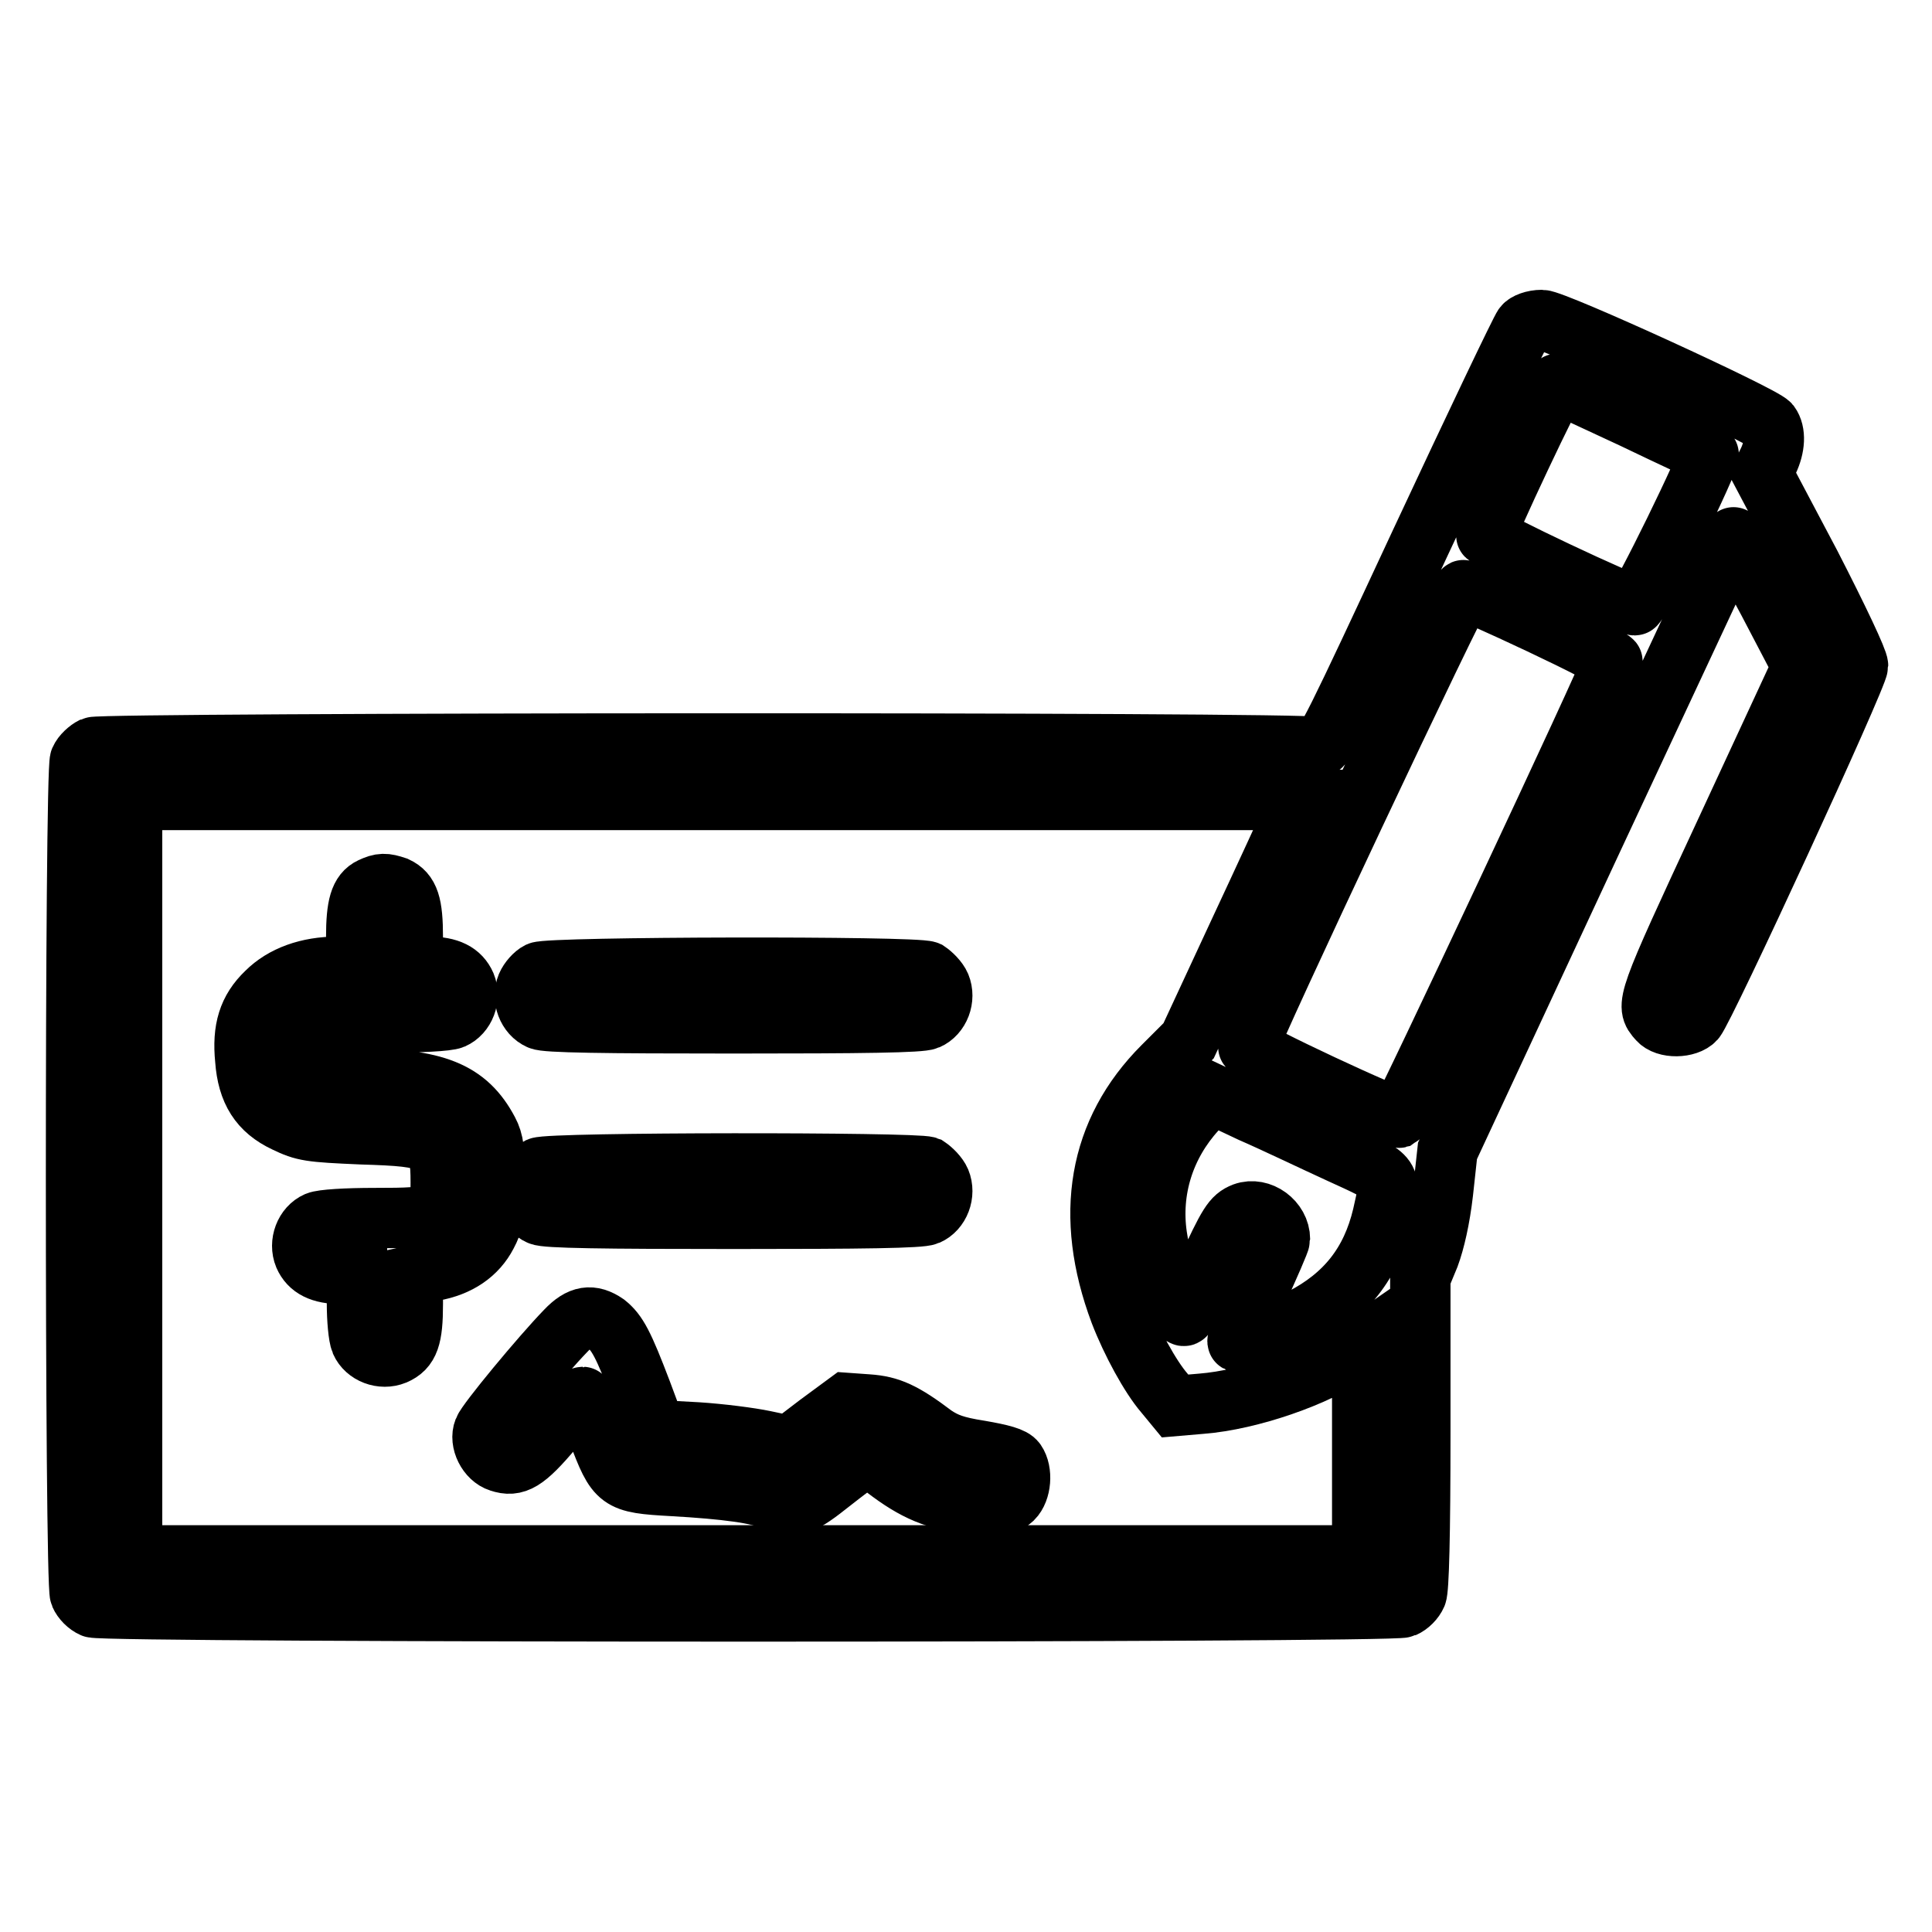
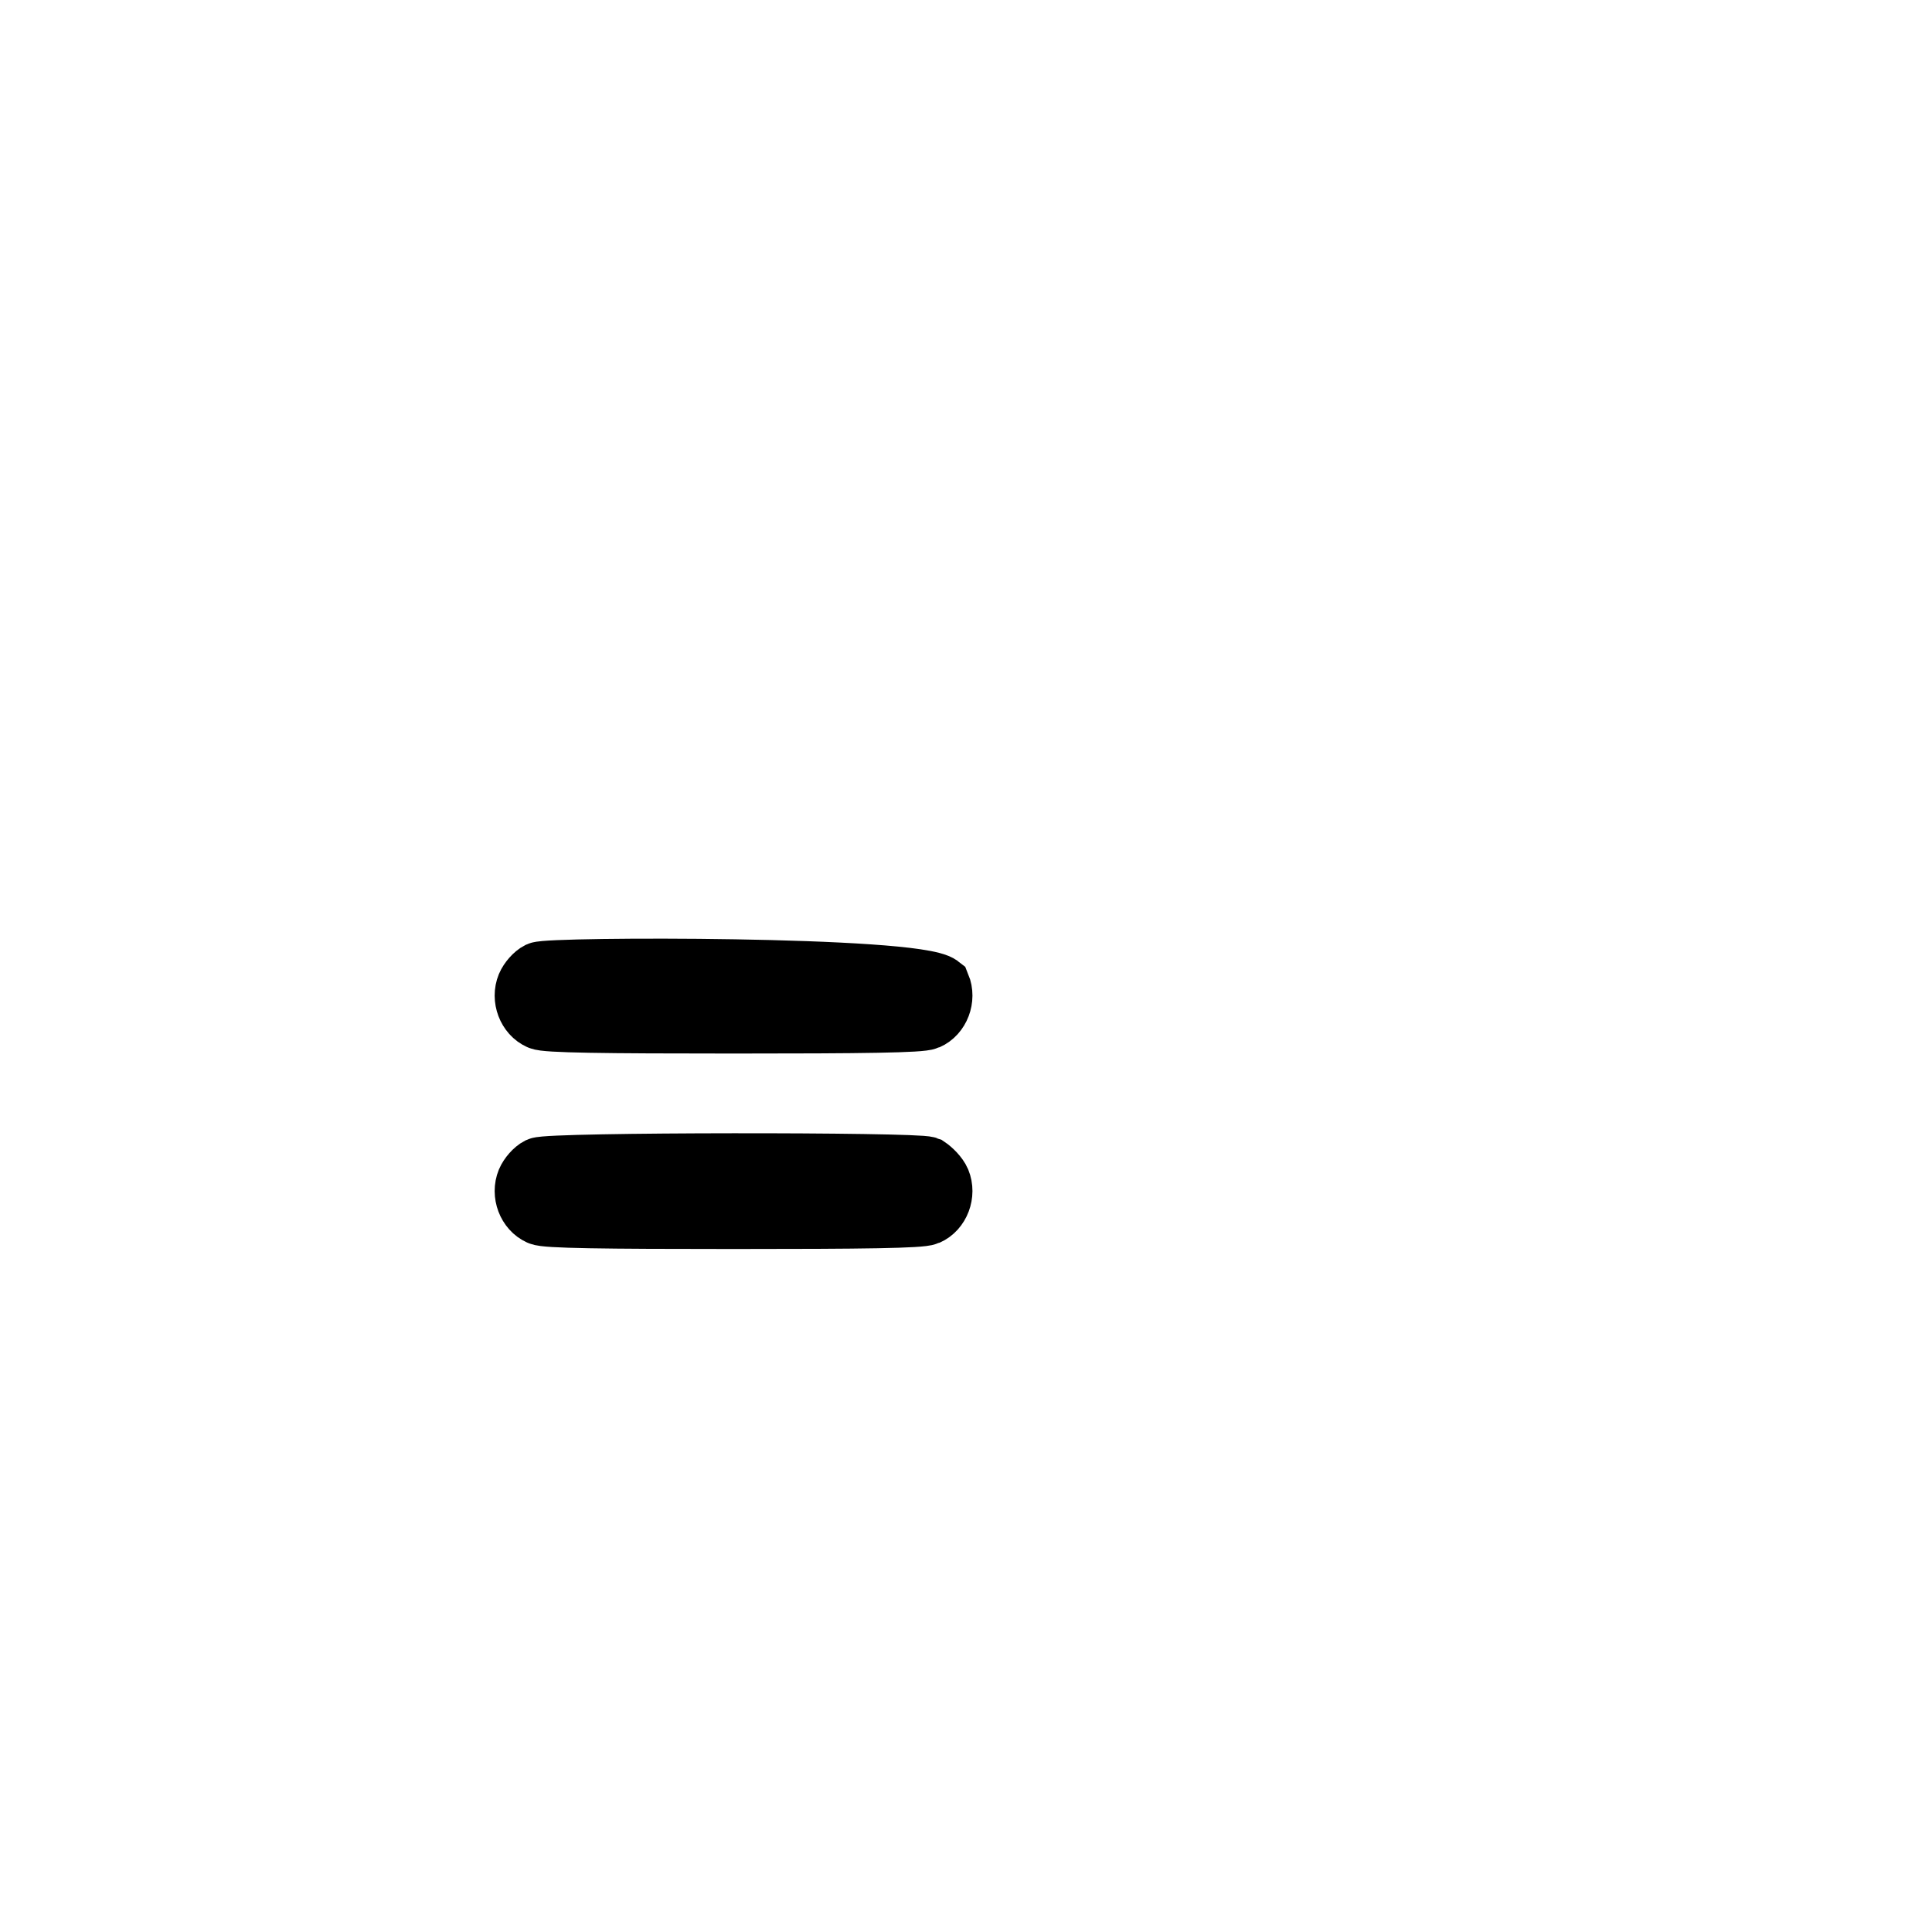
<svg xmlns="http://www.w3.org/2000/svg" version="1.1" x="0px" y="0px" viewBox="0 0 256 256" enable-background="new 0 0 256 256" xml:space="preserve">
  <g>
    <g>
      <g>
-         <path stroke-width="8" fill-opacity="0" stroke="#000000" d="M201.9,43.2c-0.4,0.5-6.5,13.3-13.6,28.5c-11.5,24.7-12.9,27.6-13.7,27.3c-1.3-0.7-160.9-0.6-162.3,0c-0.6,0.3-1.4,1-1.7,1.7c-0.7,1.6-0.7,109,0,110.6c0.3,0.7,1,1.4,1.7,1.7c1.6,0.7,172.1,0.7,173.7,0c0.7-0.3,1.4-1,1.7-1.7c0.3-0.7,0.5-7.6,0.5-21.6v-20.4l1.2-2.9c0.7-1.9,1.4-4.9,1.8-8.4l0.6-5.5l18.9-40.6c10.4-22.3,19-40.6,19-40.7s2.1,3.8,4.6,8.5l4.5,8.6l-10.2,22c-10.6,22.8-10.6,22.9-8.9,24.8c1,1.2,3.9,1.1,4.9,0c1.3-1.5,21.6-45.5,21.6-46.9c0-0.7-2.6-6.2-6.3-13.4l-6.4-12.1l0.8-1.6c0.9-1.9,1-3.8,0.2-4.9c-1-1.2-28.5-13.8-30.2-13.8C203.2,42.4,202.2,42.8,201.9,43.2z M216.3,55.4c5.4,2.6,10,4.7,10.1,4.8c0.4,0.4-9.2,20-9.8,20c-1.1,0-19.7-8.8-19.7-9.3c0-0.8,9.1-20.1,9.5-20.1C206.4,50.8,210.9,52.9,216.3,55.4z M204.1,82.7c5.3,2.5,9.6,4.7,9.6,5c-0.2,1.3-27.9,60.2-28.3,60.4c-0.7,0.2-20-8.8-20-9.4c0-1.1,28-60.5,28.5-60.5C194.1,78.1,198.8,80.2,204.1,82.7z M171.4,107.9c-0.5,1.1-3.8,8.3-7.4,16l-6.5,14l-3.4,3.4c-8.6,8.6-10.5,19.8-5.7,32.6c1.5,3.9,4,8.5,5.9,10.7l1.4,1.7l3.5-0.3c6.4-0.5,15.4-3.6,20-6.9l1.3-0.9v13.9v14H99.1H17.5V156V106h77.4h77.4L171.4,107.9z M177.5,152.8c7.2,3.3,6.9,2.9,5.7,8.3c-1.5,6.3-4.9,10.6-10.7,13.6c-3.4,1.7-7.8,3.3-8.5,3.1c-0.2-0.1,0.9-3.1,2.6-6.6c1.6-3.5,3-6.7,3-7c0-2.4-2.6-4.3-4.8-3.5c-1.5,0.6-2,1.4-5,7.9c-1.3,2.9-2.5,5.5-2.8,5.7c-0.7,0.8-3-5.8-3.7-10.5c-0.9-6.1,1-12.1,5.2-16.7l2-2.2l5.3,2.5C168.8,148.7,174,151.2,177.5,152.8z" />
-         <path stroke-width="8" fill-opacity="0" stroke="#000000" d="M49.2,117.6c-1.5,0.7-2,2.4-2,6.6v3.9h-2.5c-3.9,0-7.2,1.2-9.4,3.4c-2.4,2.3-3.2,4.9-2.8,8.9c0.3,4.2,1.9,6.7,5.3,8.3c2.5,1.2,3.2,1.3,10.1,1.6c9.9,0.3,10.5,0.7,10.5,6.4c0,4.5-0.2,4.7-8.7,4.7c-3.9,0-7,0.2-7.7,0.5c-1.6,0.7-2.4,2.8-1.7,4.5c0.7,1.6,2.2,2.4,4.9,2.4h2.1v3.9c0,2.1,0.2,4.4,0.5,5.1c0.7,1.6,2.8,2.4,4.5,1.7c1.9-0.8,2.4-2.3,2.4-6.7v-3.8l2.7-0.6c3.4-0.6,5.8-2.3,7.1-4.8c0.9-1.7,1.1-2.6,1.1-7c0-4-0.2-5.4-0.9-6.7c-2.8-5.3-7-7-17.4-7c-6.7,0-7.4-0.4-7.4-3.7c0-3.6,0.4-3.7,10.5-3.7c5.3,0,8.9-0.2,9.6-0.5c1.6-0.7,2.4-2.8,1.7-4.5c-0.7-1.6-2.2-2.4-4.9-2.4h-2.1v-3.9c0-4.4-0.5-5.9-2.2-6.7C51,117,50.5,117,49.2,117.6z" />
-         <path stroke-width="8" fill-opacity="0" stroke="#000000" d="M71.4,128.8c-0.6,0.3-1.3,1.1-1.6,1.8c-0.7,1.7,0.1,3.8,1.7,4.5c0.8,0.4,8.4,0.5,25.7,0.5s24.8-0.1,25.7-0.5c1.6-0.7,2.4-2.8,1.7-4.5c-0.3-0.7-1.1-1.5-1.7-1.9C121.3,128,72.9,128.1,71.4,128.8z" />
+         <path stroke-width="8" fill-opacity="0" stroke="#000000" d="M71.4,128.8c-0.6,0.3-1.3,1.1-1.6,1.8c-0.7,1.7,0.1,3.8,1.7,4.5c0.8,0.4,8.4,0.5,25.7,0.5s24.8-0.1,25.7-0.5c1.6-0.7,2.4-2.8,1.7-4.5C121.3,128,72.9,128.1,71.4,128.8z" />
        <path stroke-width="8" fill-opacity="0" stroke="#000000" d="M71.4,154.7c-0.6,0.3-1.3,1.1-1.6,1.8c-0.7,1.7,0.1,3.8,1.7,4.5c0.8,0.4,8.4,0.5,25.7,0.5s24.8-0.1,25.7-0.5c1.6-0.7,2.4-2.8,1.7-4.5c-0.3-0.7-1.1-1.5-1.7-1.9C121.3,154,72.9,154,71.4,154.7z" />
-         <path stroke-width="8" fill-opacity="0" stroke="#000000" d="M75,176.3c-3.3,3.4-10.5,12.1-10.9,13.2c-0.6,1.5,0.5,3.7,2.1,4.2c2.1,0.7,3.4,0,7.1-4.4c2-2.3,3.7-4.2,3.9-4.2c0.1,0,1.1,2,2,4.6c2.5,6.6,2.7,6.8,9.9,7.2c7.1,0.4,11.5,1,13.3,1.9c2.4,1.2,3.7,0.8,7.1-1.9c5.8-4.5,5.1-4.3,8.5-1.8c3.8,2.8,6.8,3.9,11.4,4.2c3.4,0.2,3.8,0.2,4.8-0.7c1.1-1.1,1.3-3.6,0.4-4.9c-0.4-0.6-1.9-1-4.8-1.5c-3.2-0.5-4.5-1-6-2c-4.1-3.1-5.9-3.9-8.8-4.1l-2.8-0.2l-3.8,2.8l-3.8,2.9l-3.3-0.7c-1.9-0.4-5.8-0.9-8.9-1.1l-5.5-0.3l-1.9-5.1c-2.4-6.3-3.2-7.8-4.7-9C78.4,174.1,76.9,174.3,75,176.3z" />
      </g>
    </g>
  </g>
</svg>